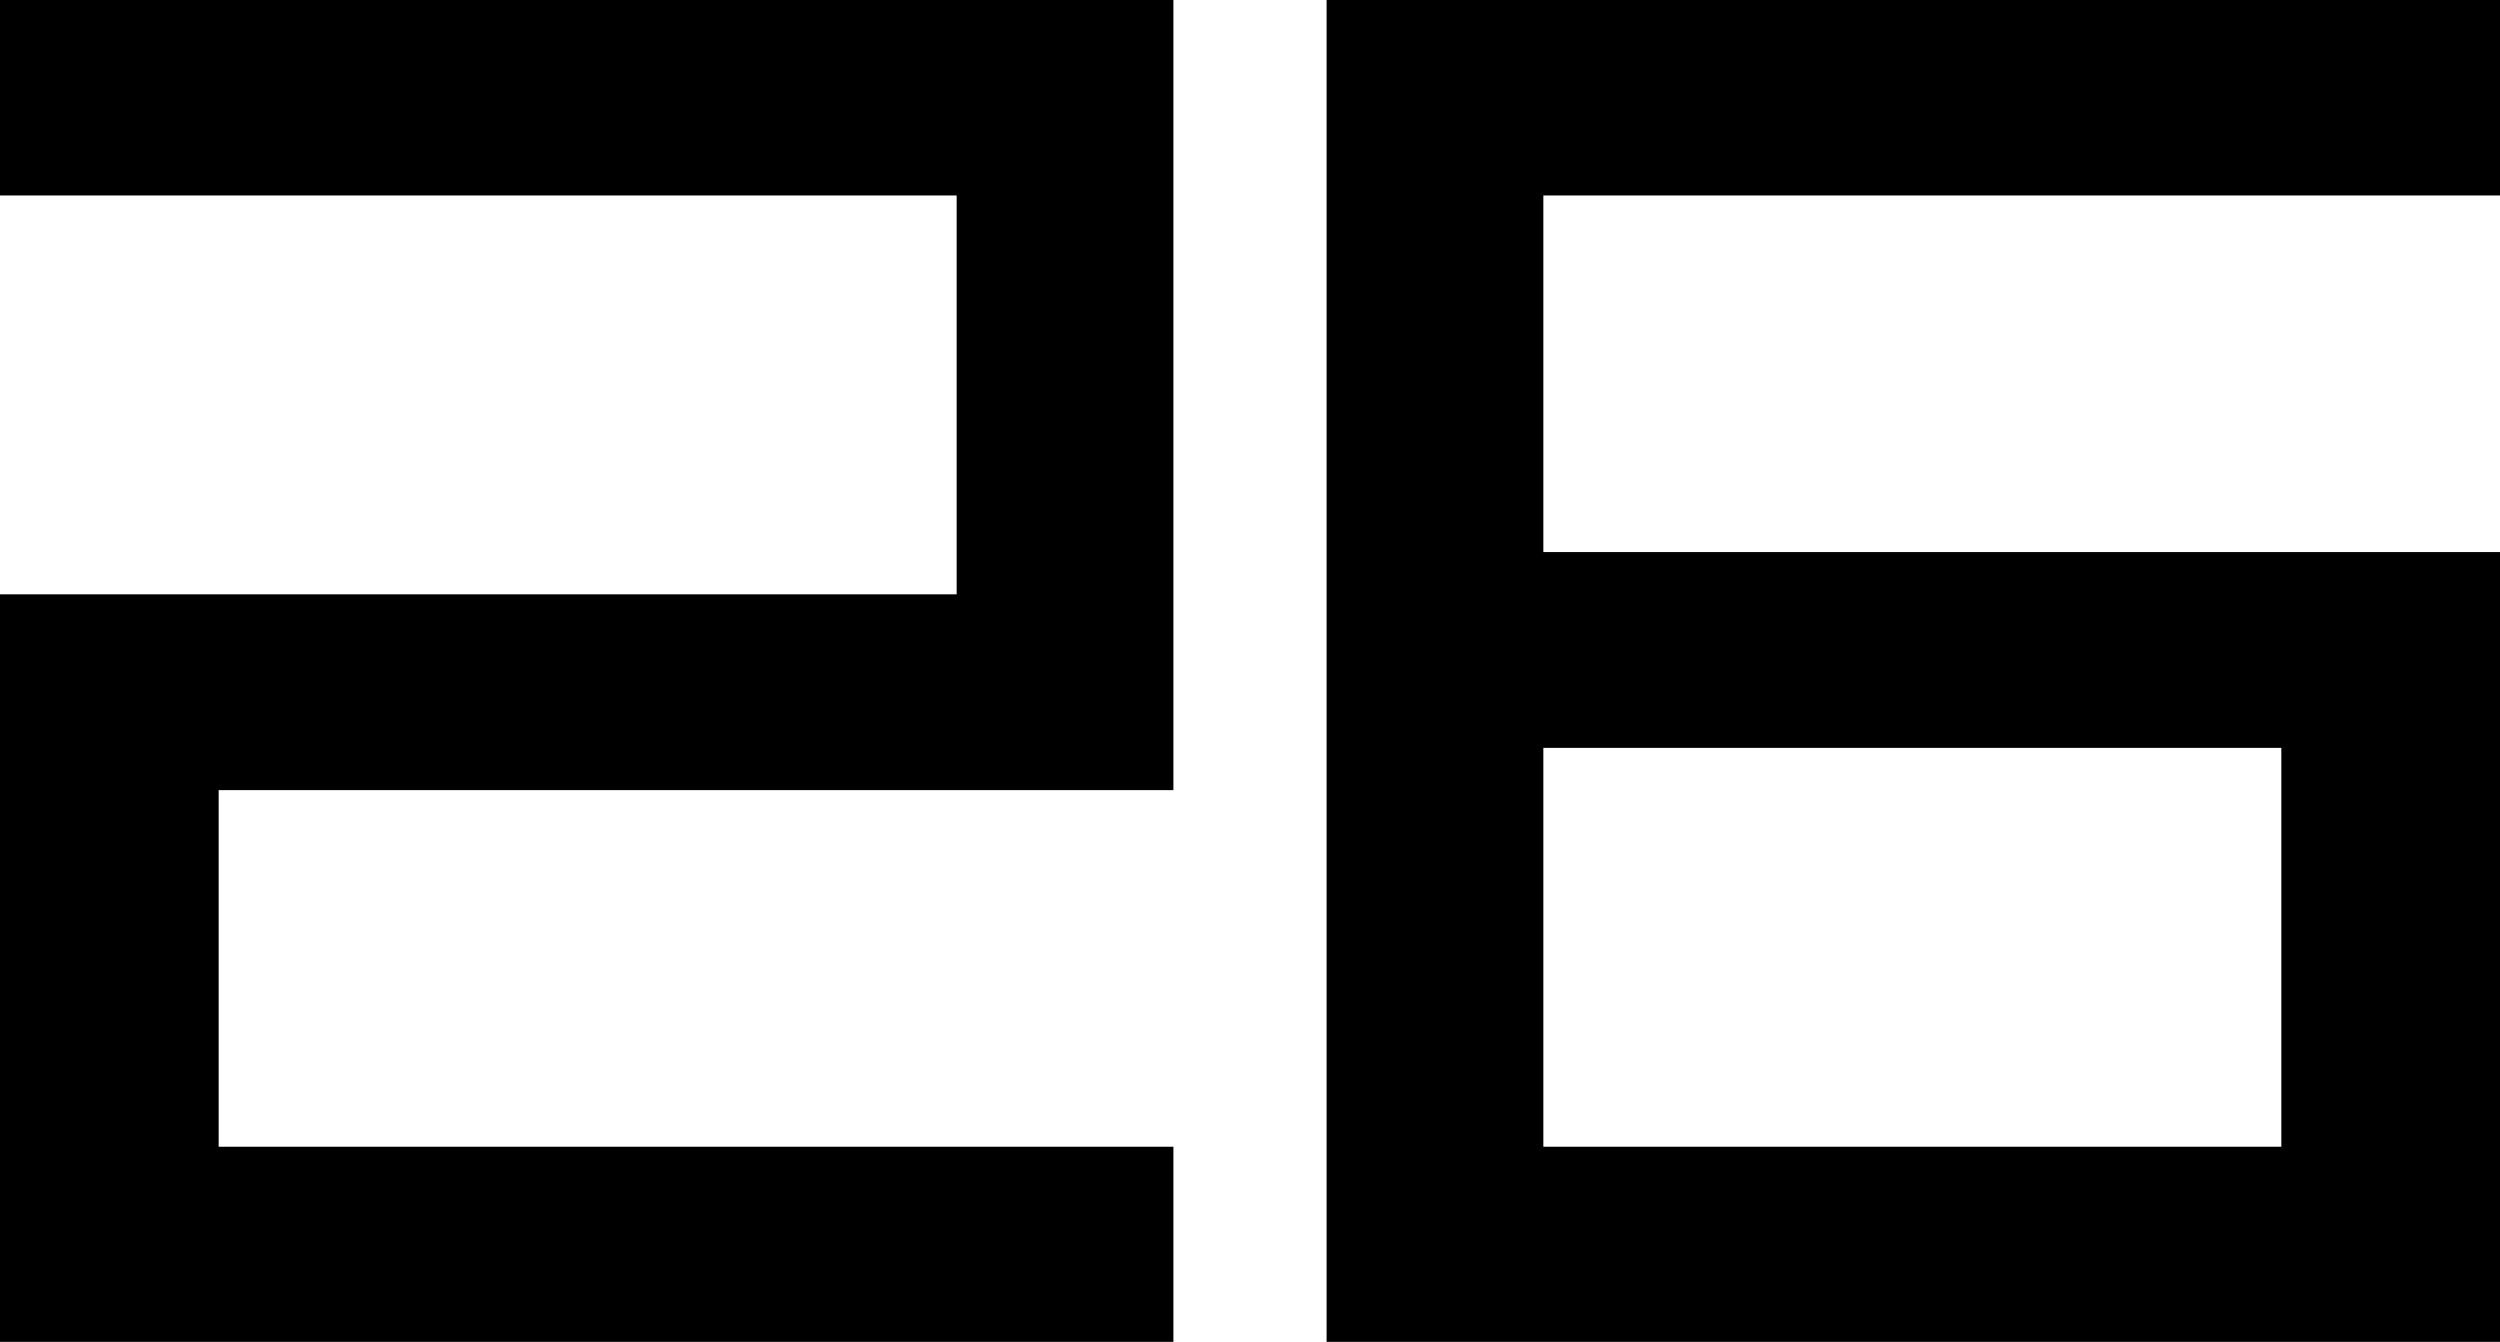
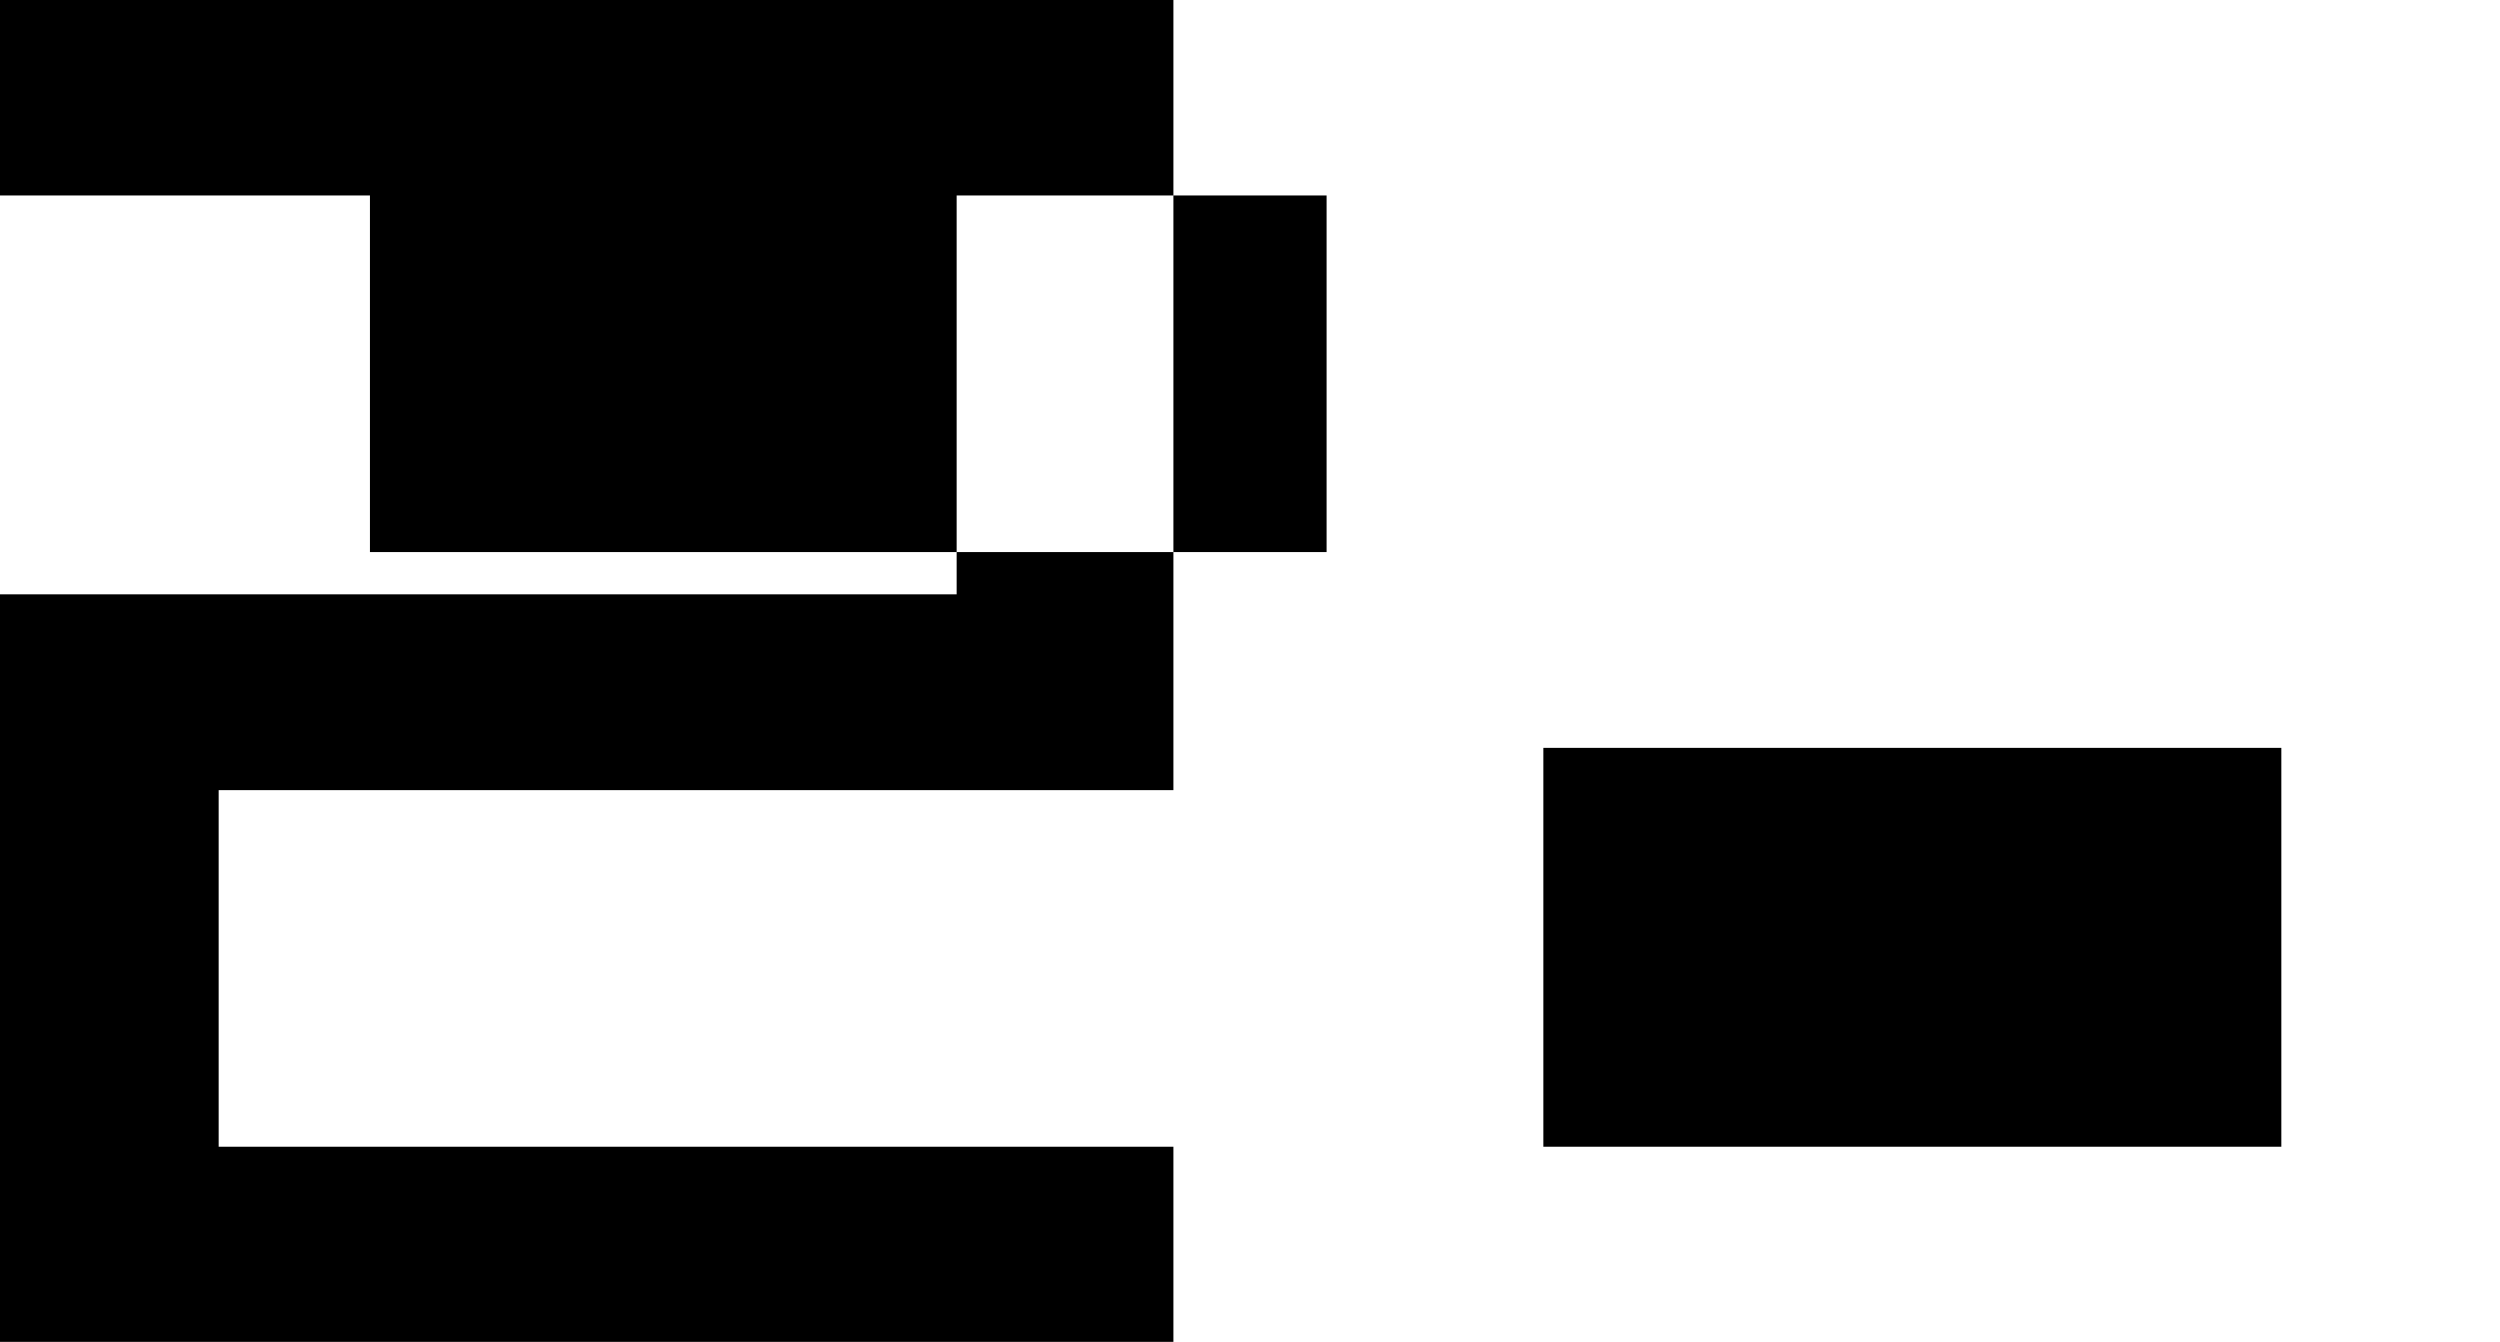
<svg xmlns="http://www.w3.org/2000/svg" id="Layer_2" data-name="Layer 2" viewBox="0 0 78.66 42.22">
  <g id="Layer_1-2" data-name="Layer 1">
-     <path d="m0,0v6.15h30.1v12.55H0v23.53h36.92v-6.15H6.88v-11.22h30.04V0H0Zm48.56,23.53h23.22v12.55h-23.22v-12.55ZM41.74,0v42.22h36.92v-24.85h-30.1V6.15h30.1V0h-36.92Z" />
+     <path d="m0,0v6.15h30.1v12.55H0v23.53h36.92v-6.15H6.88v-11.22h30.04V0H0Zm48.56,23.53h23.22v12.55h-23.22v-12.55ZM41.74,0v42.22v-24.85h-30.1V6.15h30.1V0h-36.92Z" />
  </g>
</svg>